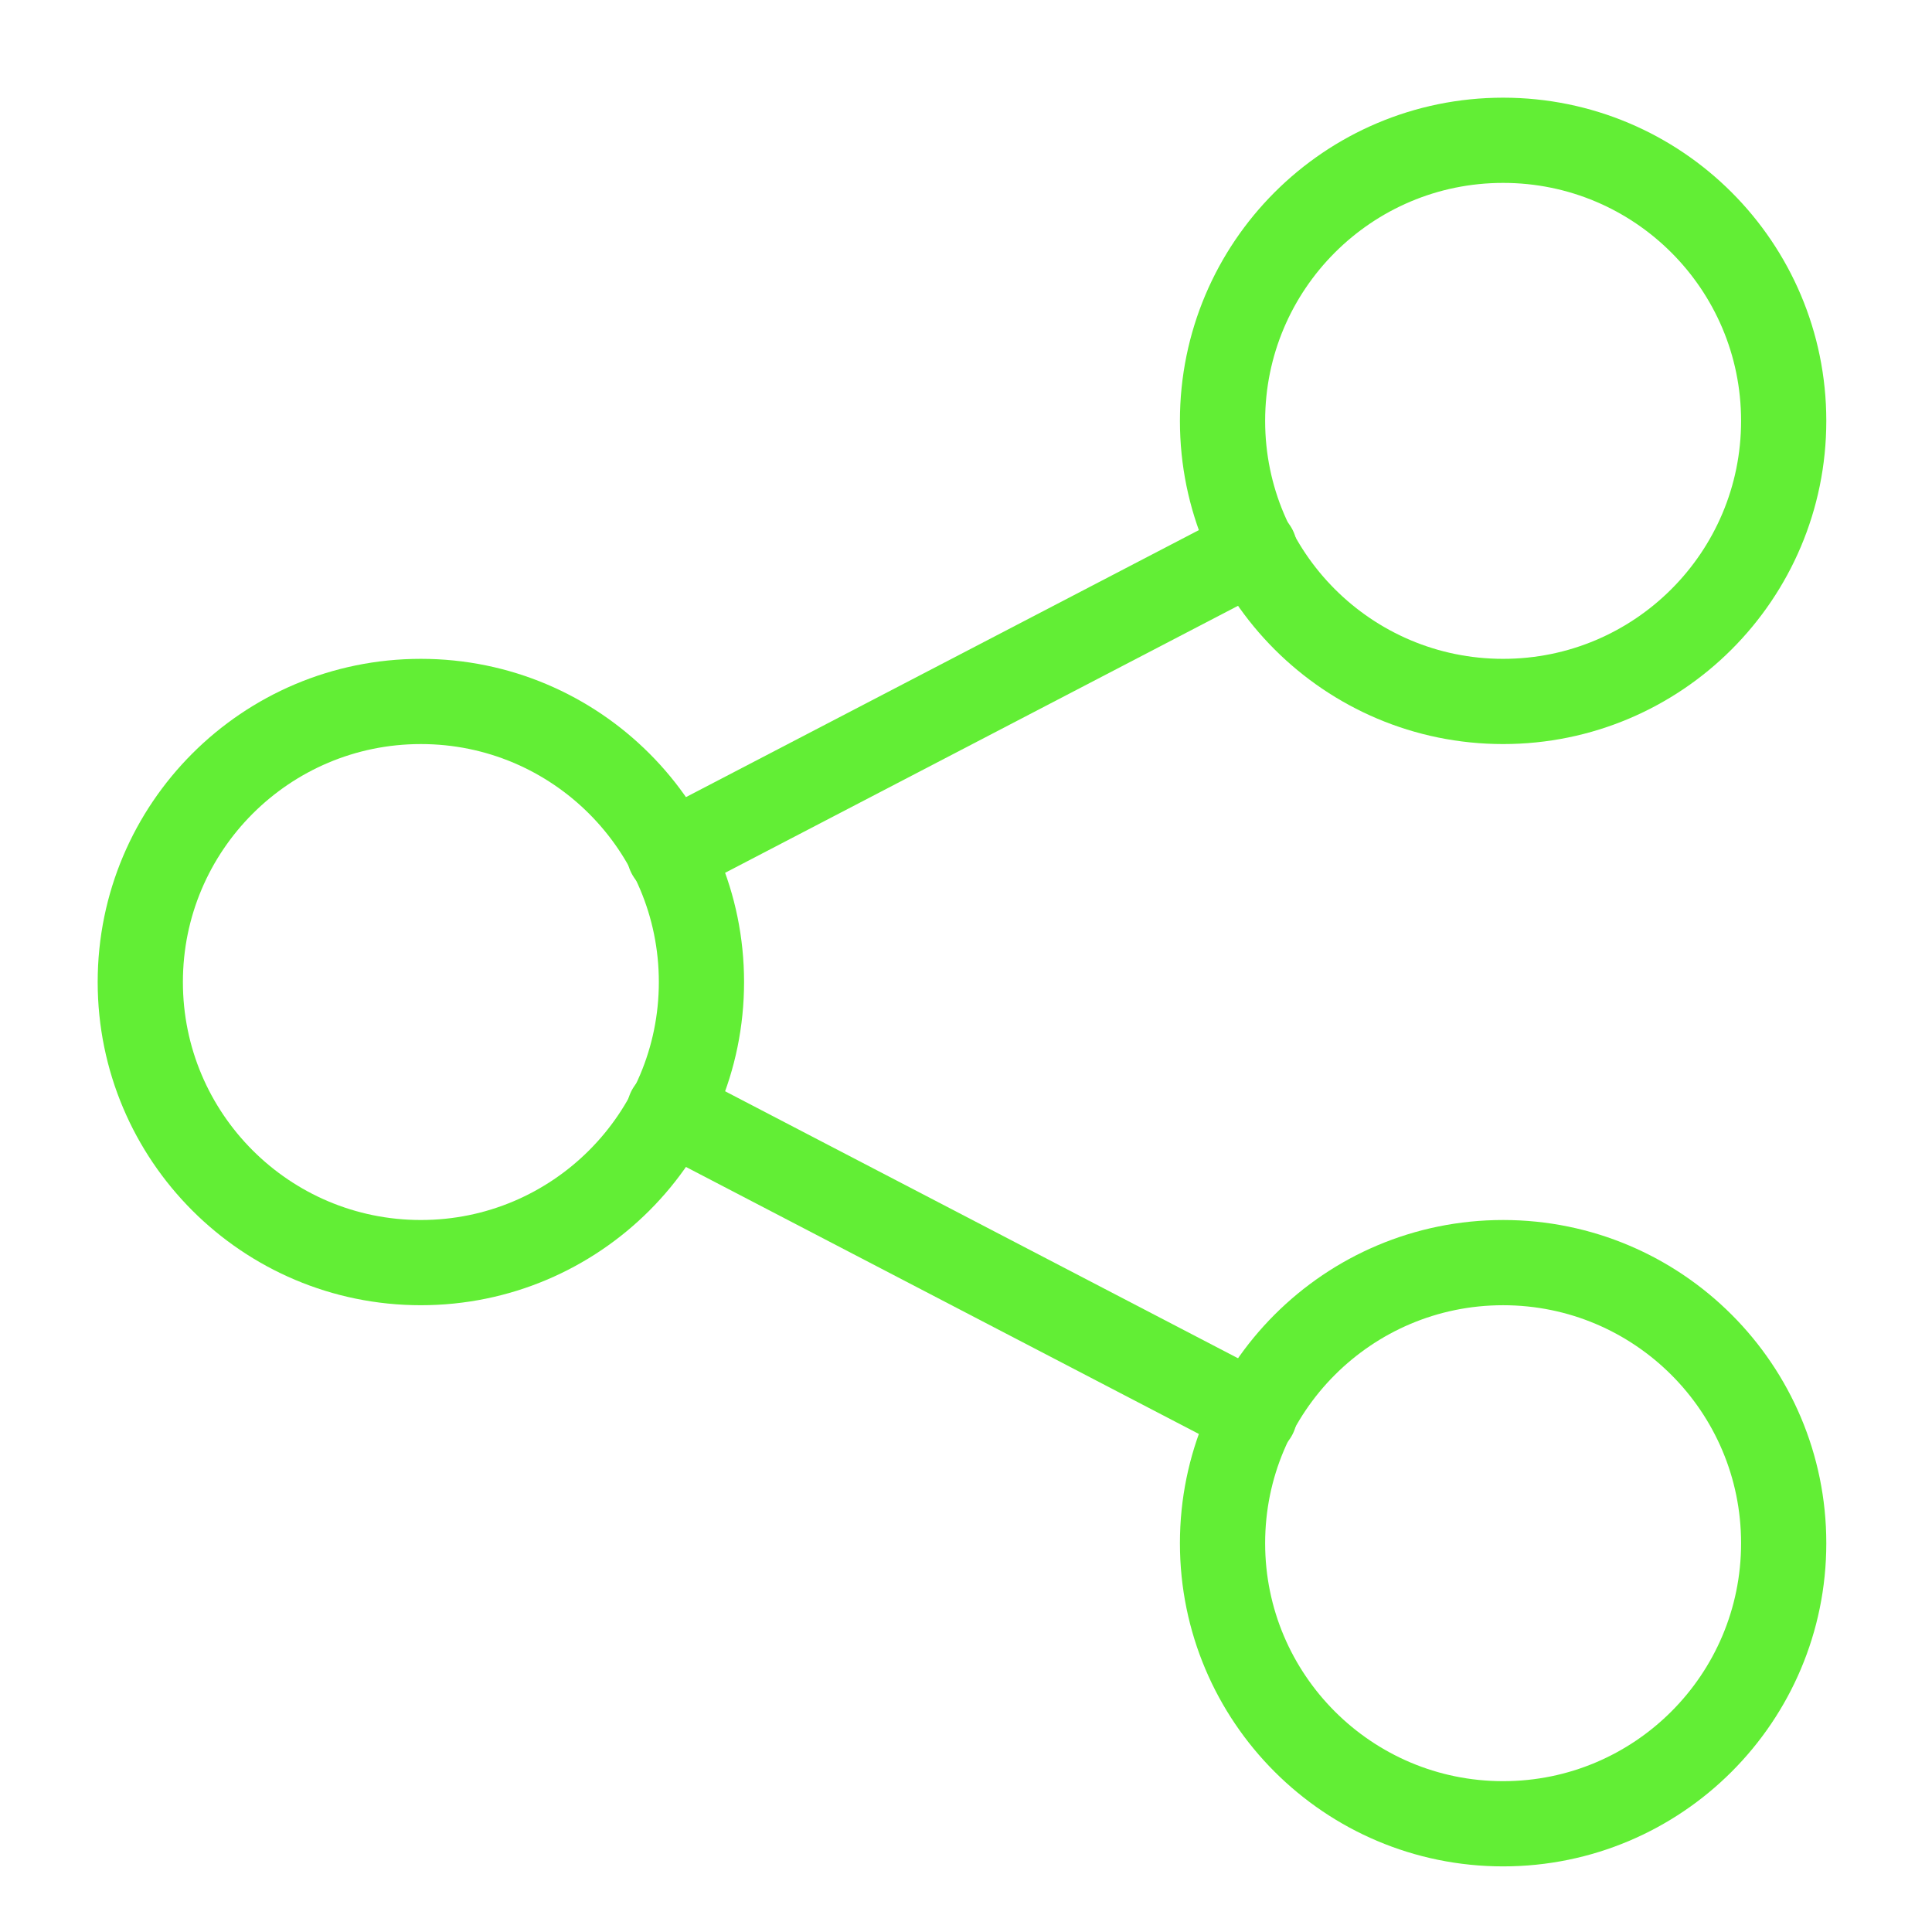
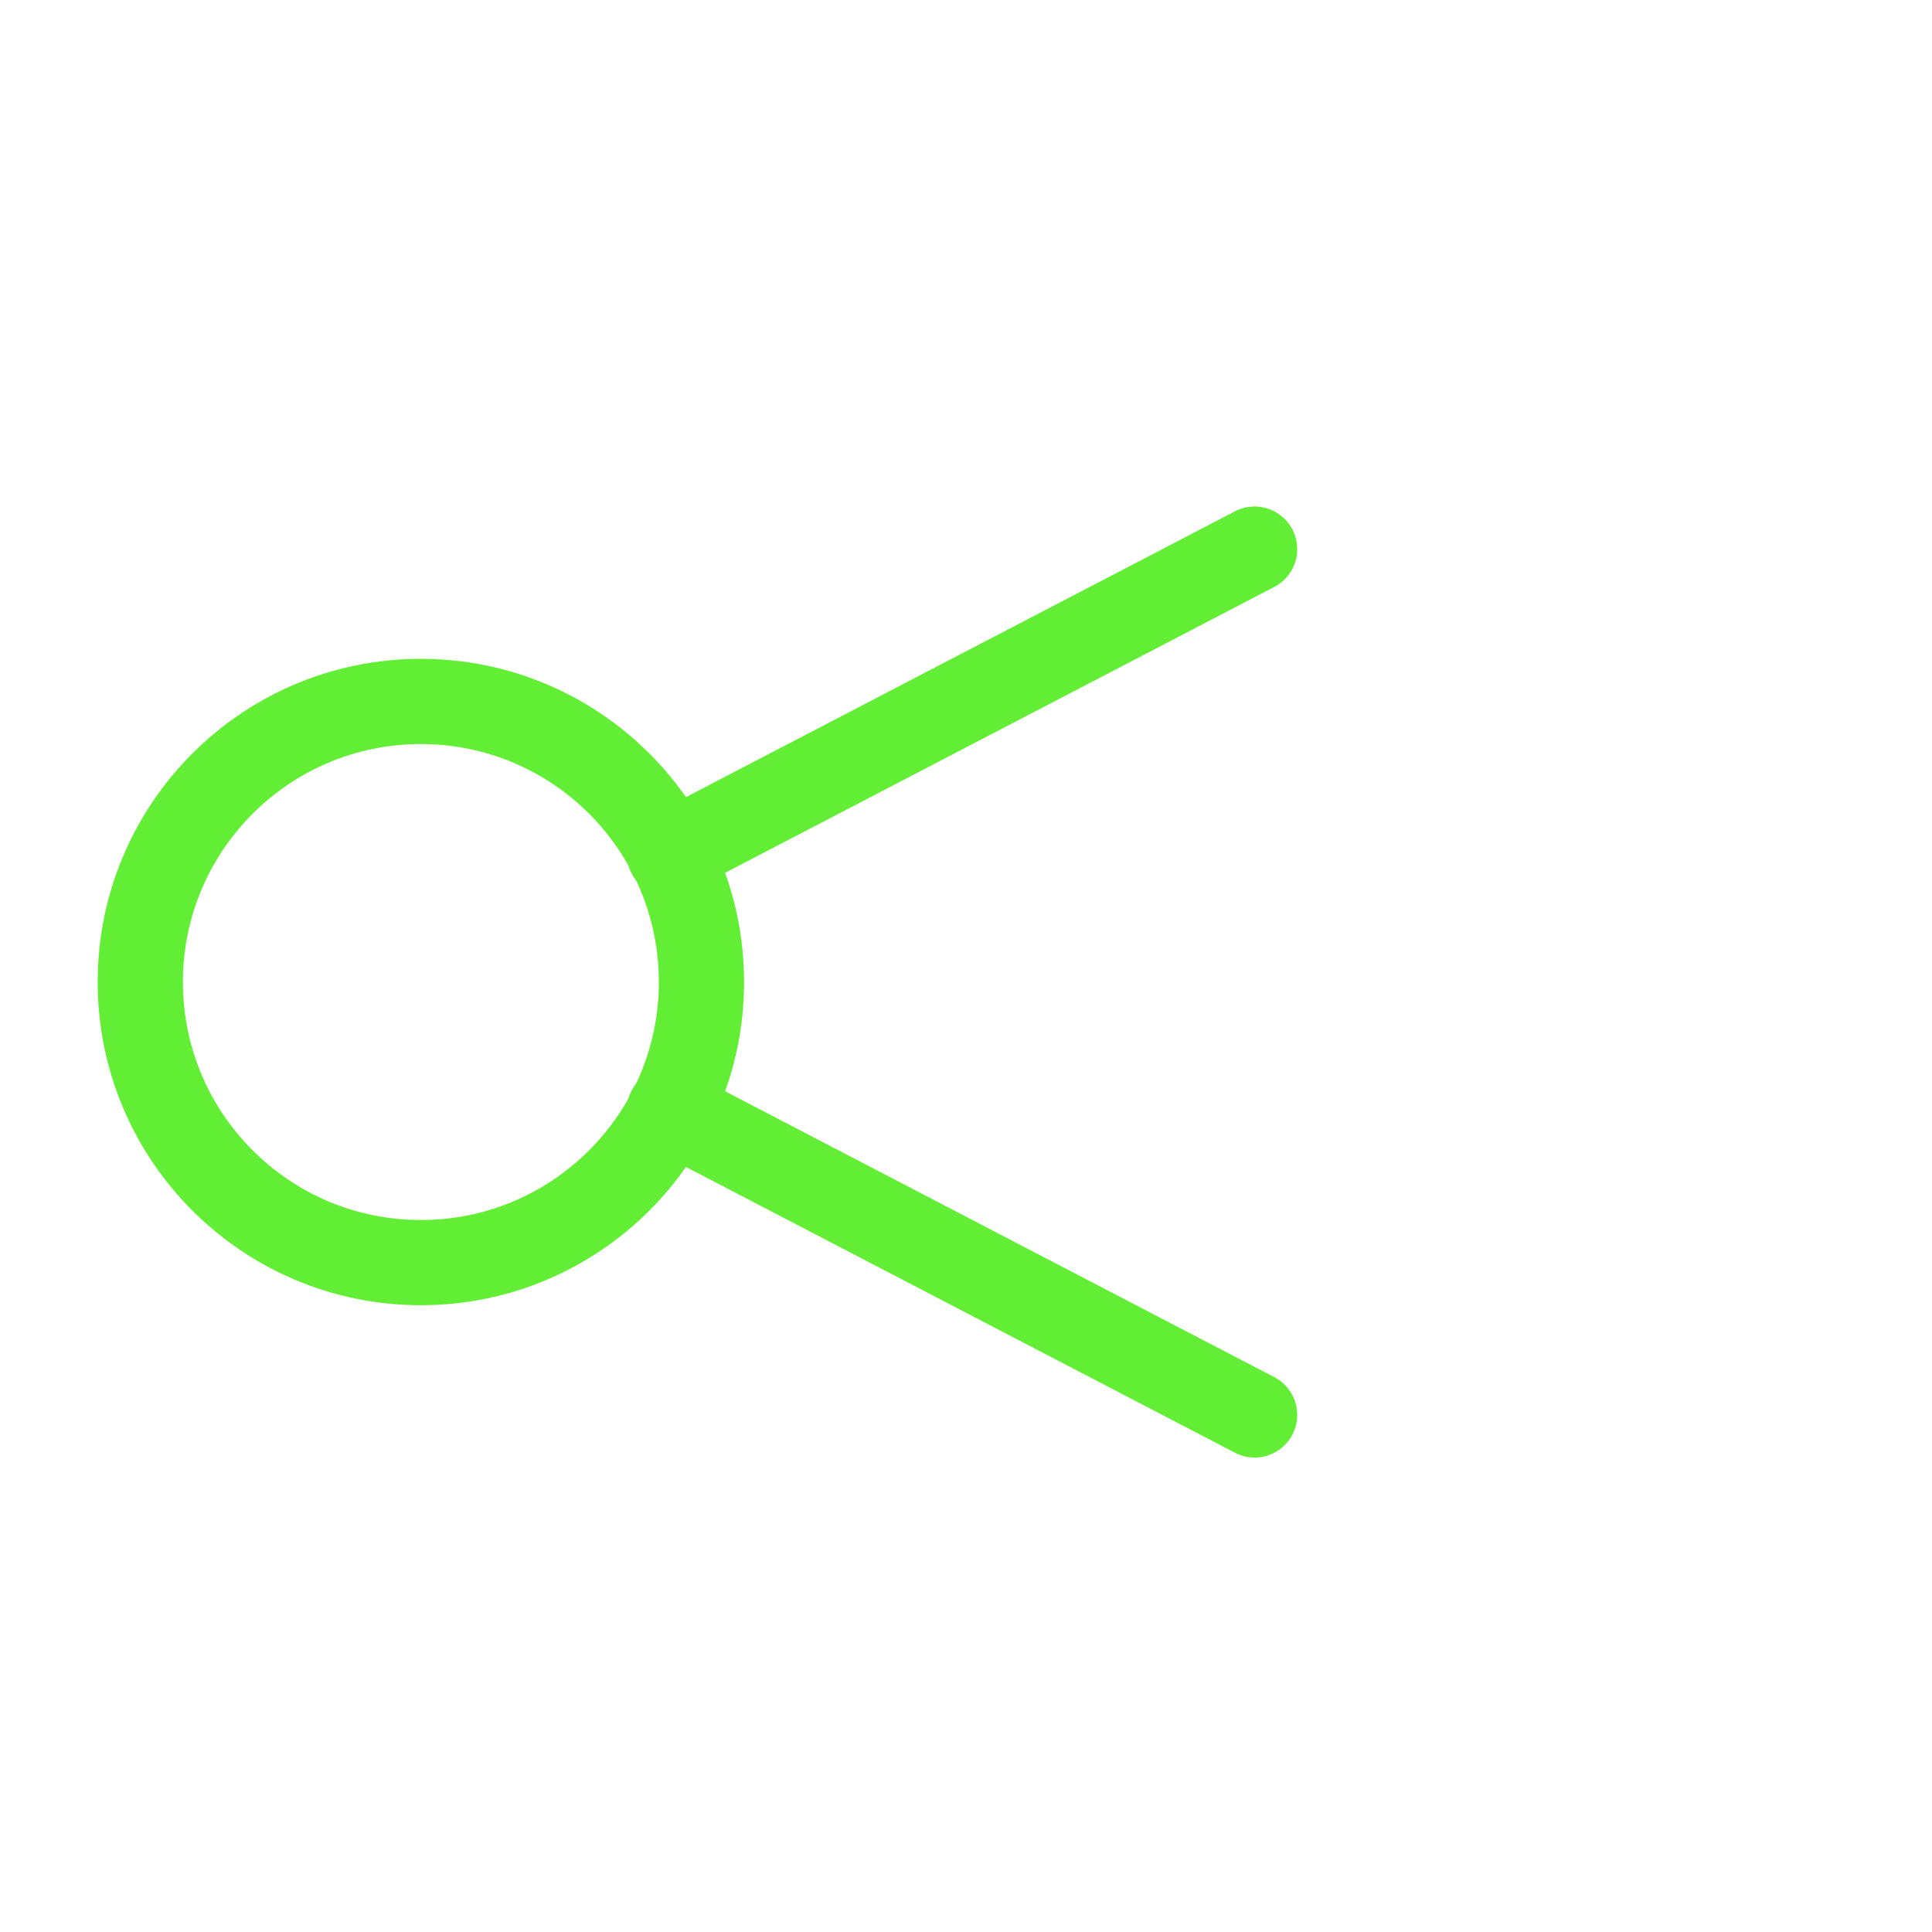
<svg xmlns="http://www.w3.org/2000/svg" version="1.1" id="Ebene_1" x="0px" y="0px" width="48.2px" height="48.2px" viewBox="0 0 48.2 48.2" style="enable-background:new 0 0 48.2 48.2;" xml:space="preserve">
  <style type="text/css">
	.st0{fill:none;stroke:#62EE35;stroke-width:2.126;stroke-linecap:round;stroke-linejoin:round;stroke-miterlimit:10;}
</style>
  <g transform="translate(0.5 0.5)">
    <line class="st0" x1="16.2" y1="20.8" x2="30.8" y2="13.2" />
    <line class="st0" x1="16.2" y1="27.2" x2="30.8" y2="34.8" />
    <circle class="st0" cx="10" cy="24" r="7" />
-     <circle class="st0" cx="37" cy="10" r="7" />
-     <circle class="st0" cx="37" cy="38" r="7" />
  </g>
</svg>